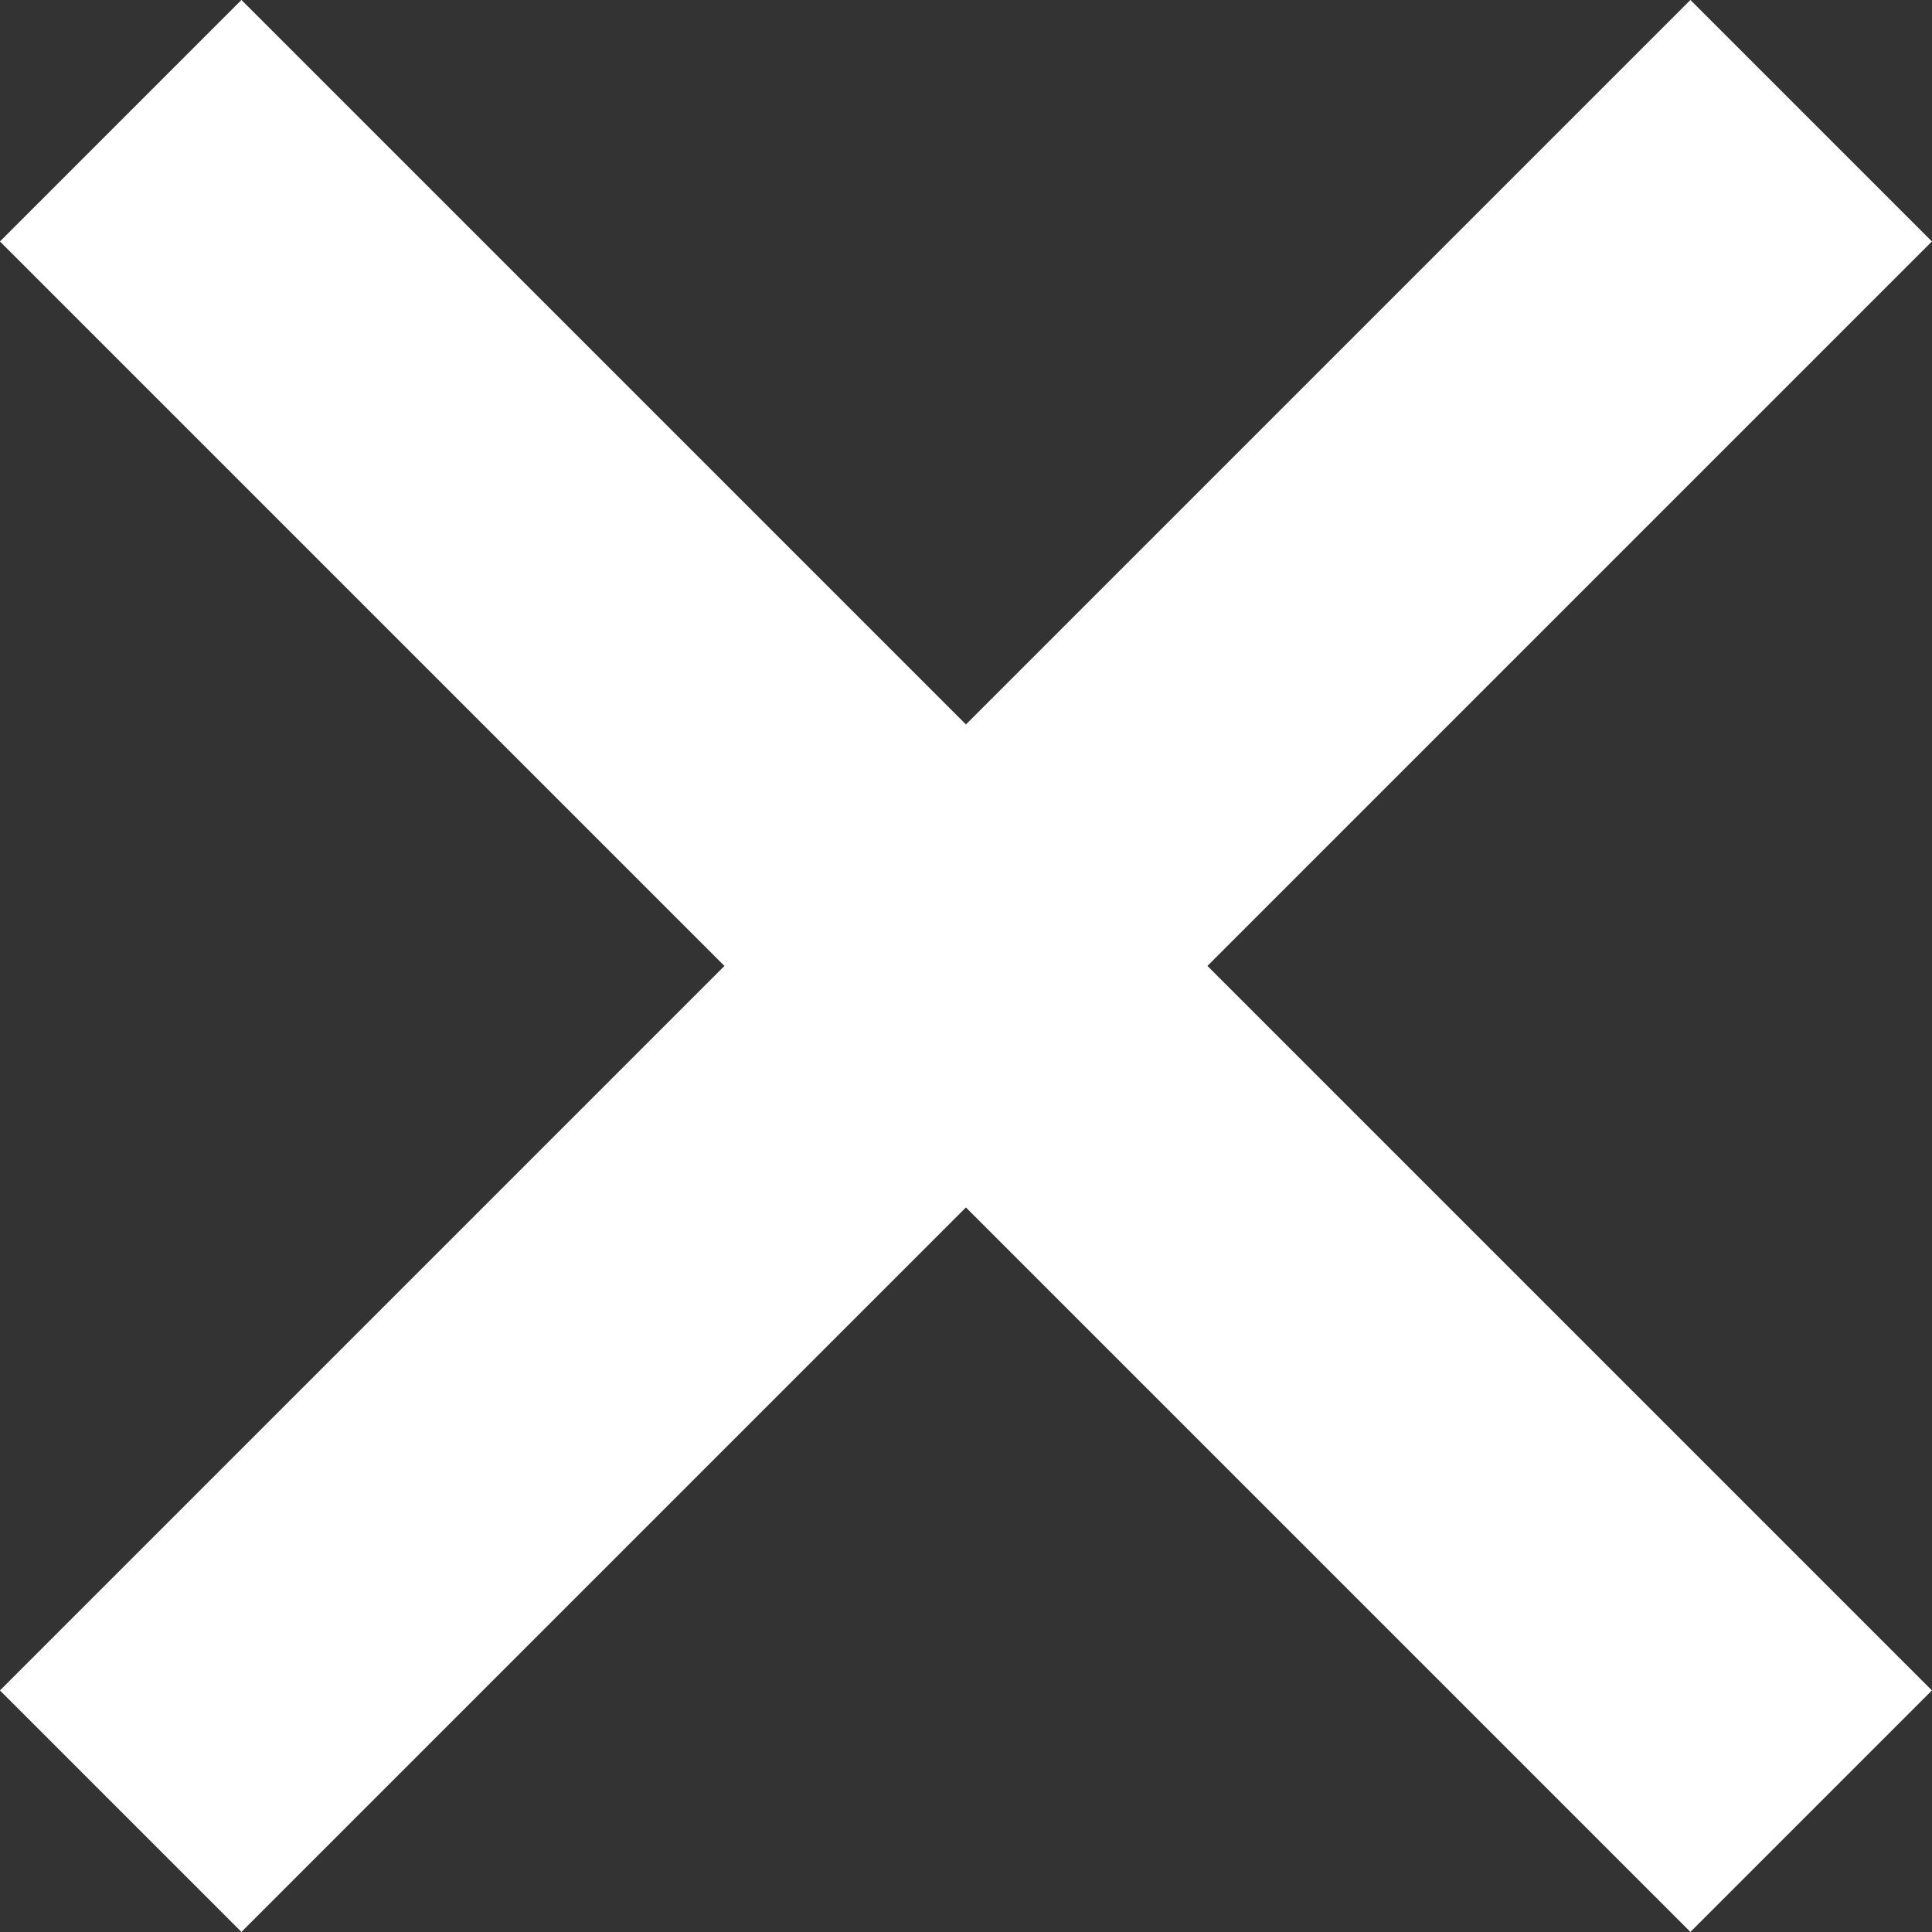
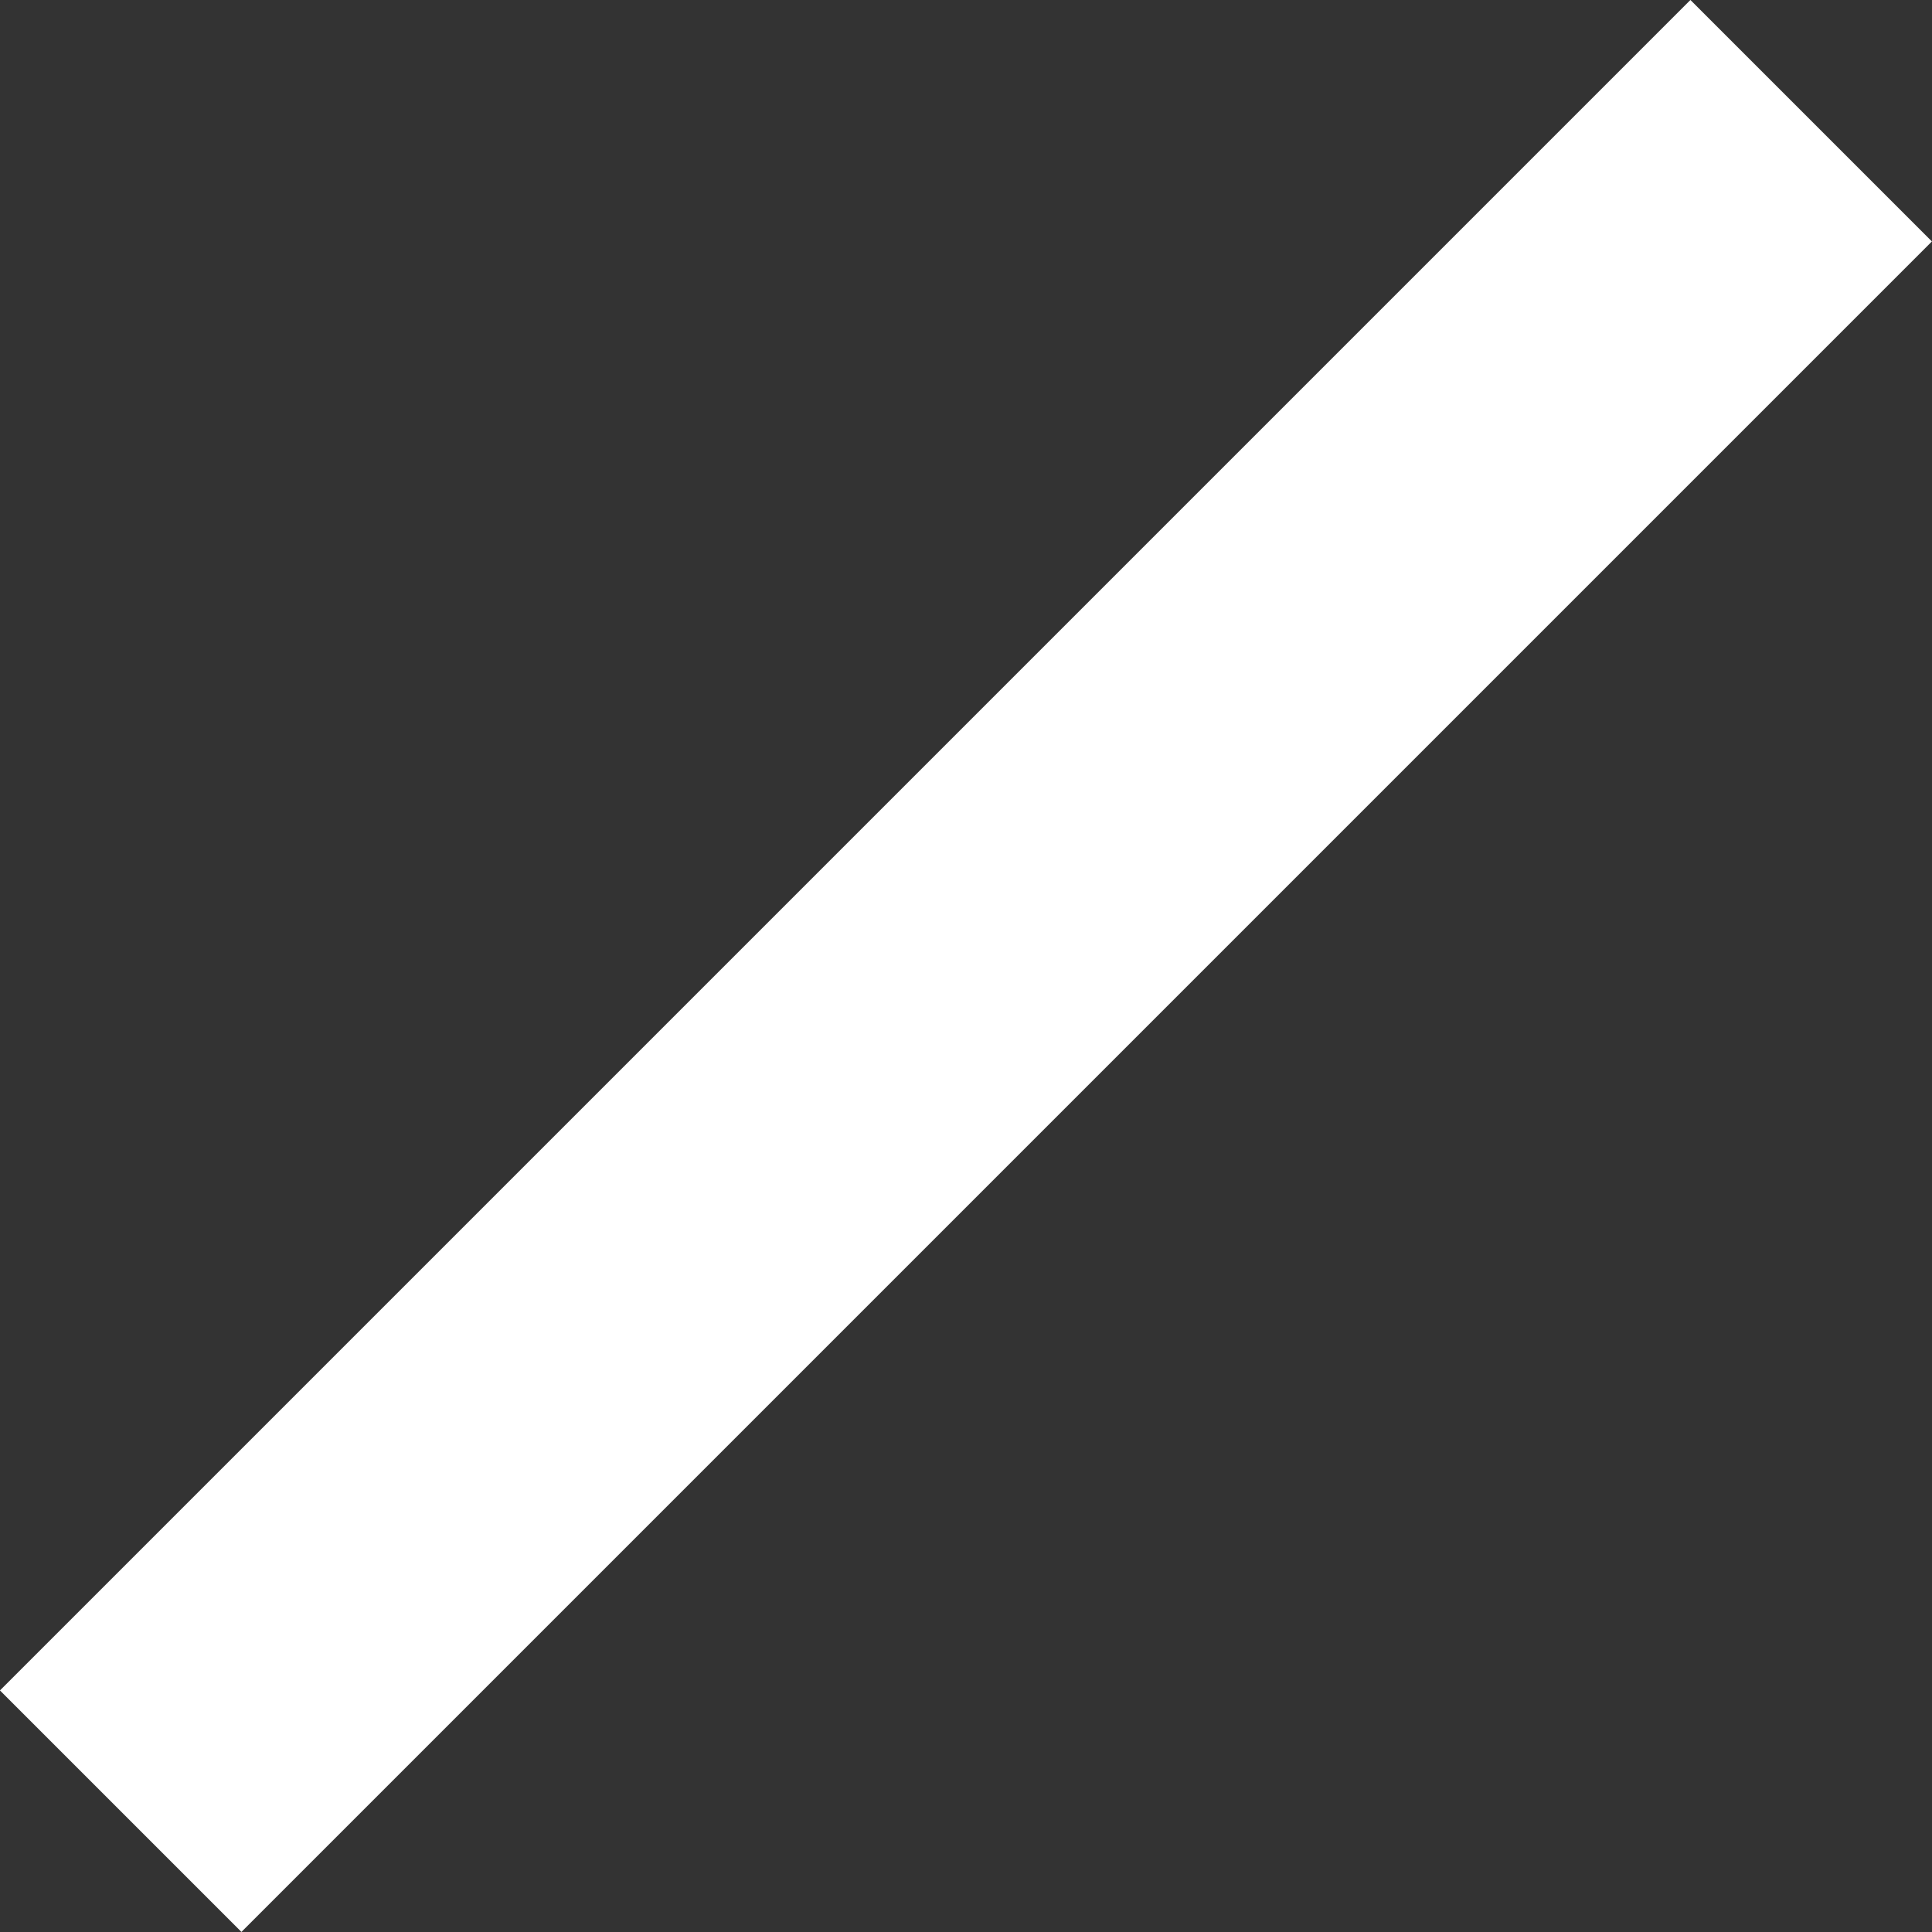
<svg xmlns="http://www.w3.org/2000/svg" width="16.971" height="16.971" viewBox="0 0 16.971 16.971">
  <rect x="0" y="0" width="16.971" height="16.971" fill="#333333" stroke="none" />
  <g id="Icon_feather-plus" data-name="Icon feather-plus" transform="translate(-16.971 8.485) rotate(-45)">
-     <path id="Caminho_382" data-name="Caminho 382" d="M18,7.5v21" fill="none" stroke="#fff" stroke-linejoin="round" stroke-width="3" />
    <path id="Caminho_383" data-name="Caminho 383" d="M7.5,18h21" fill="none" stroke="#fff" stroke-linejoin="round" stroke-width="3" />
  </g>
</svg>